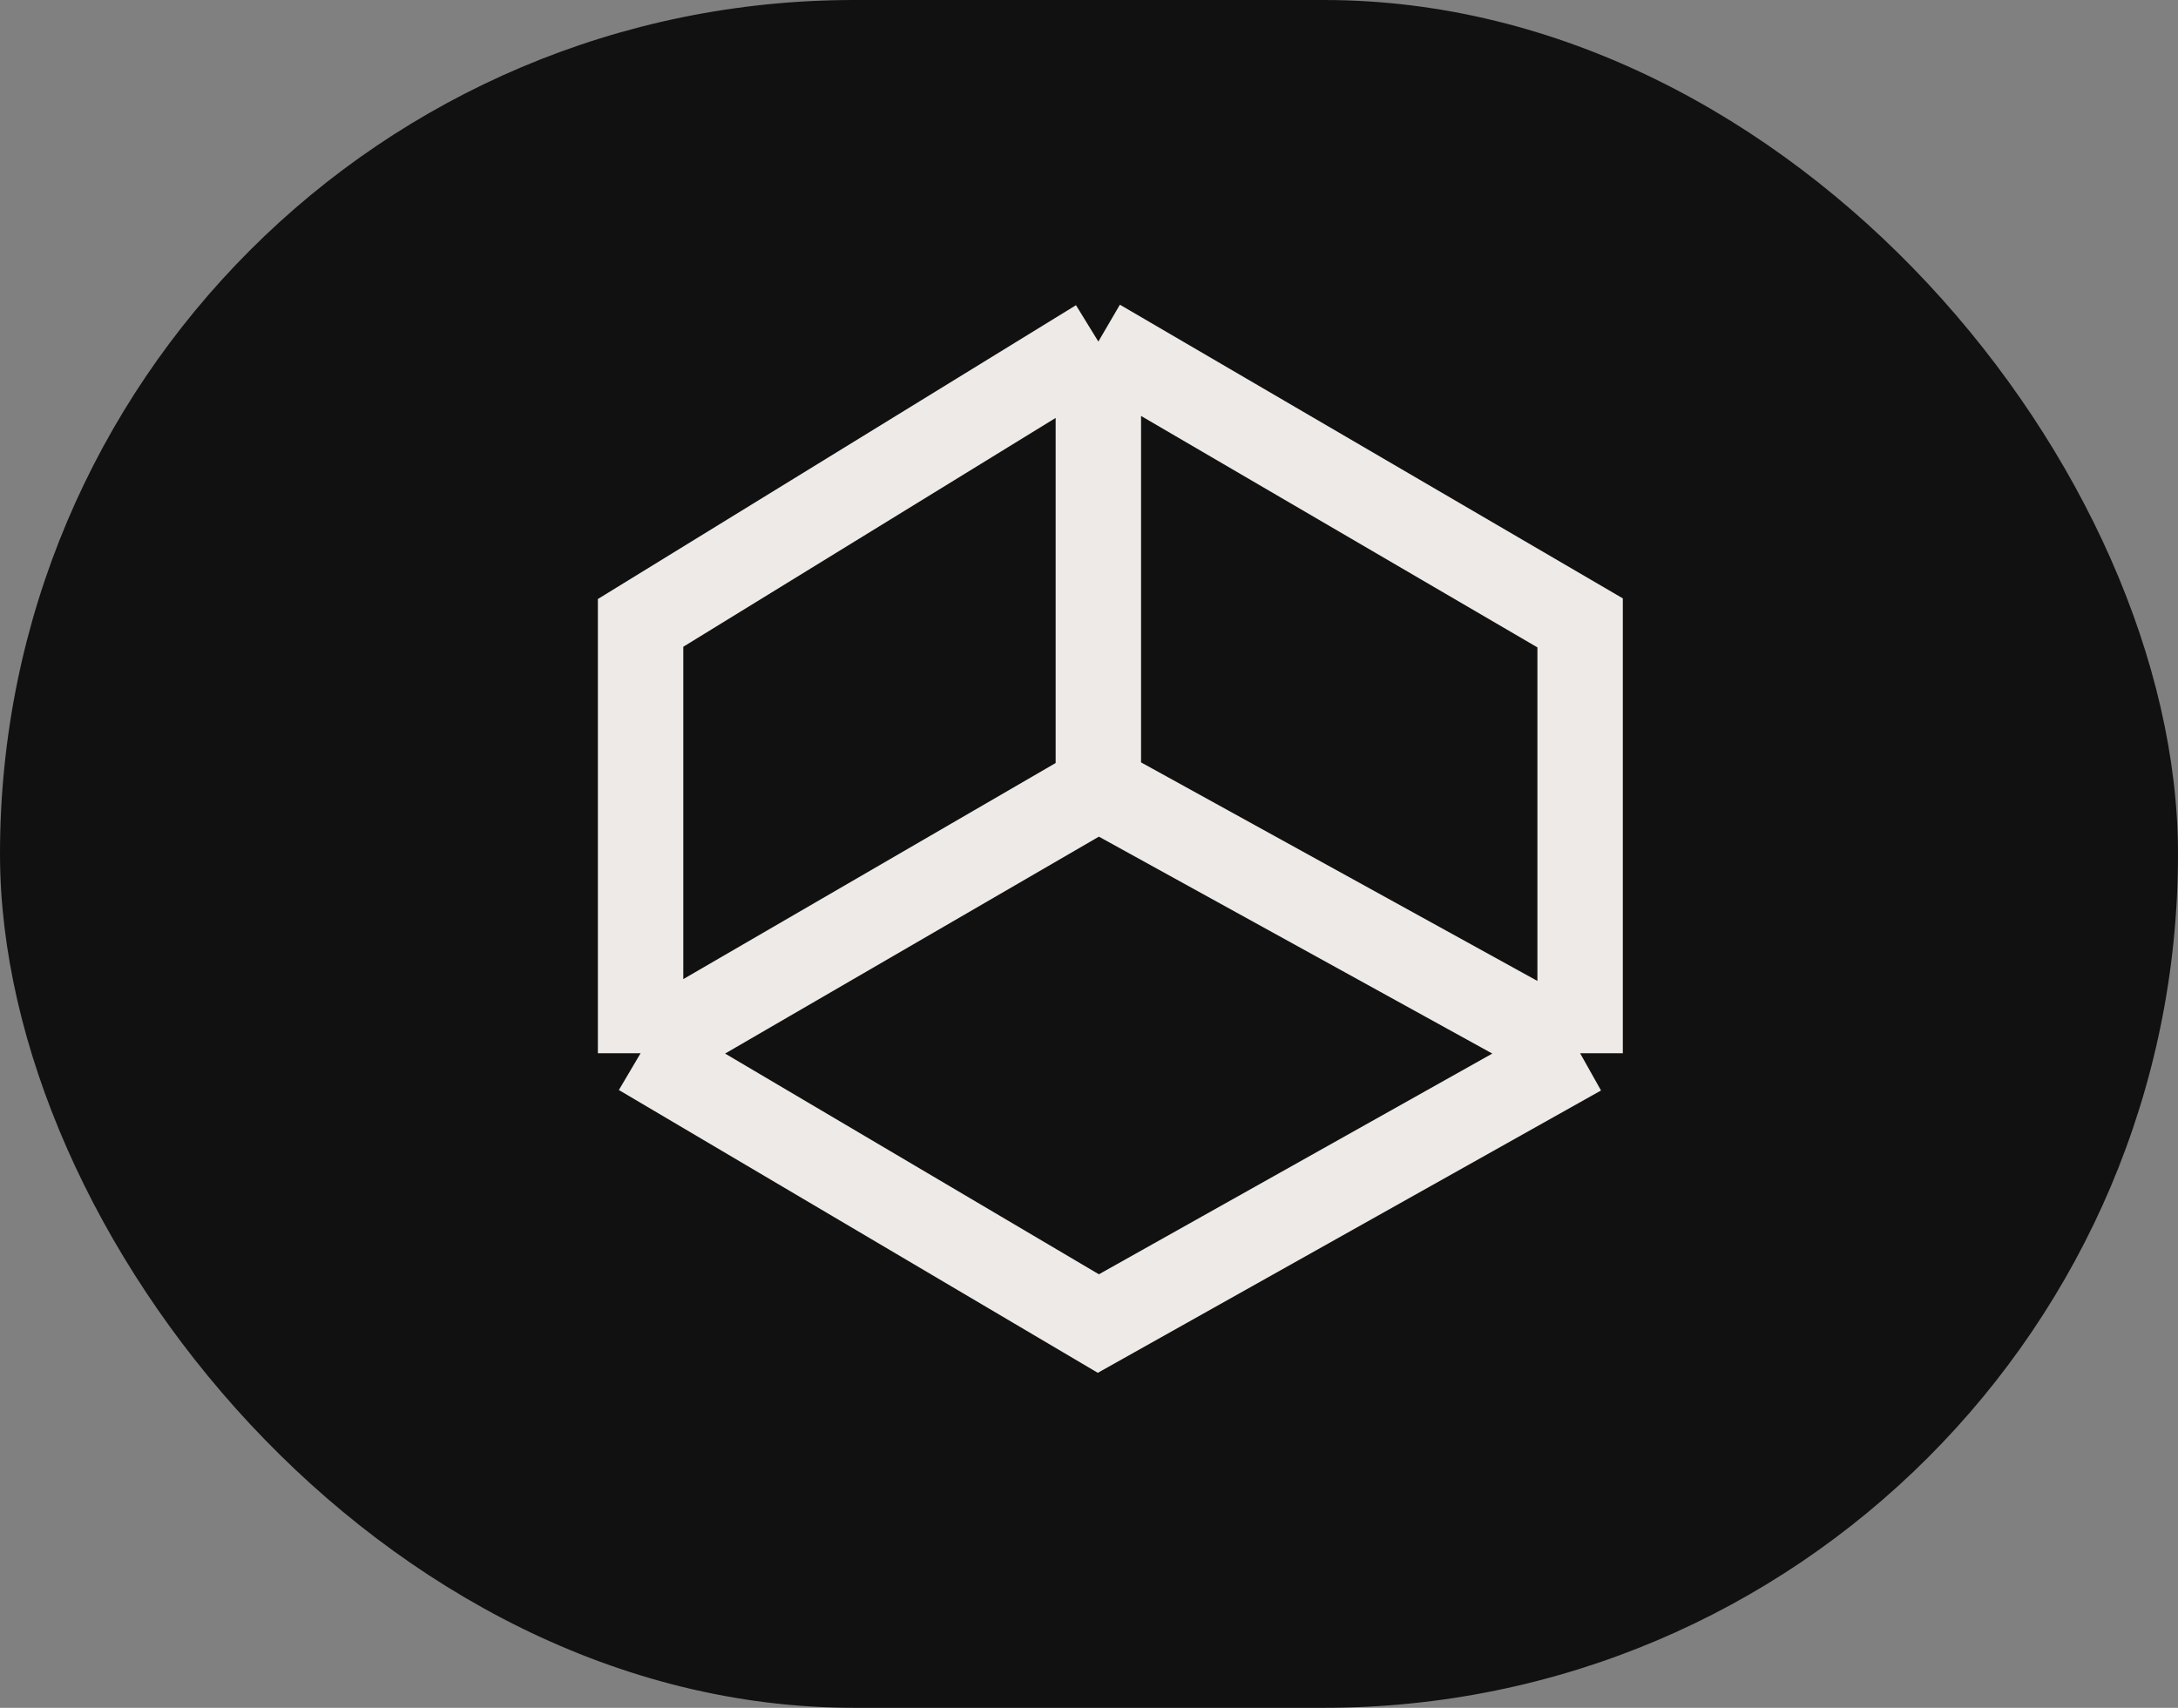
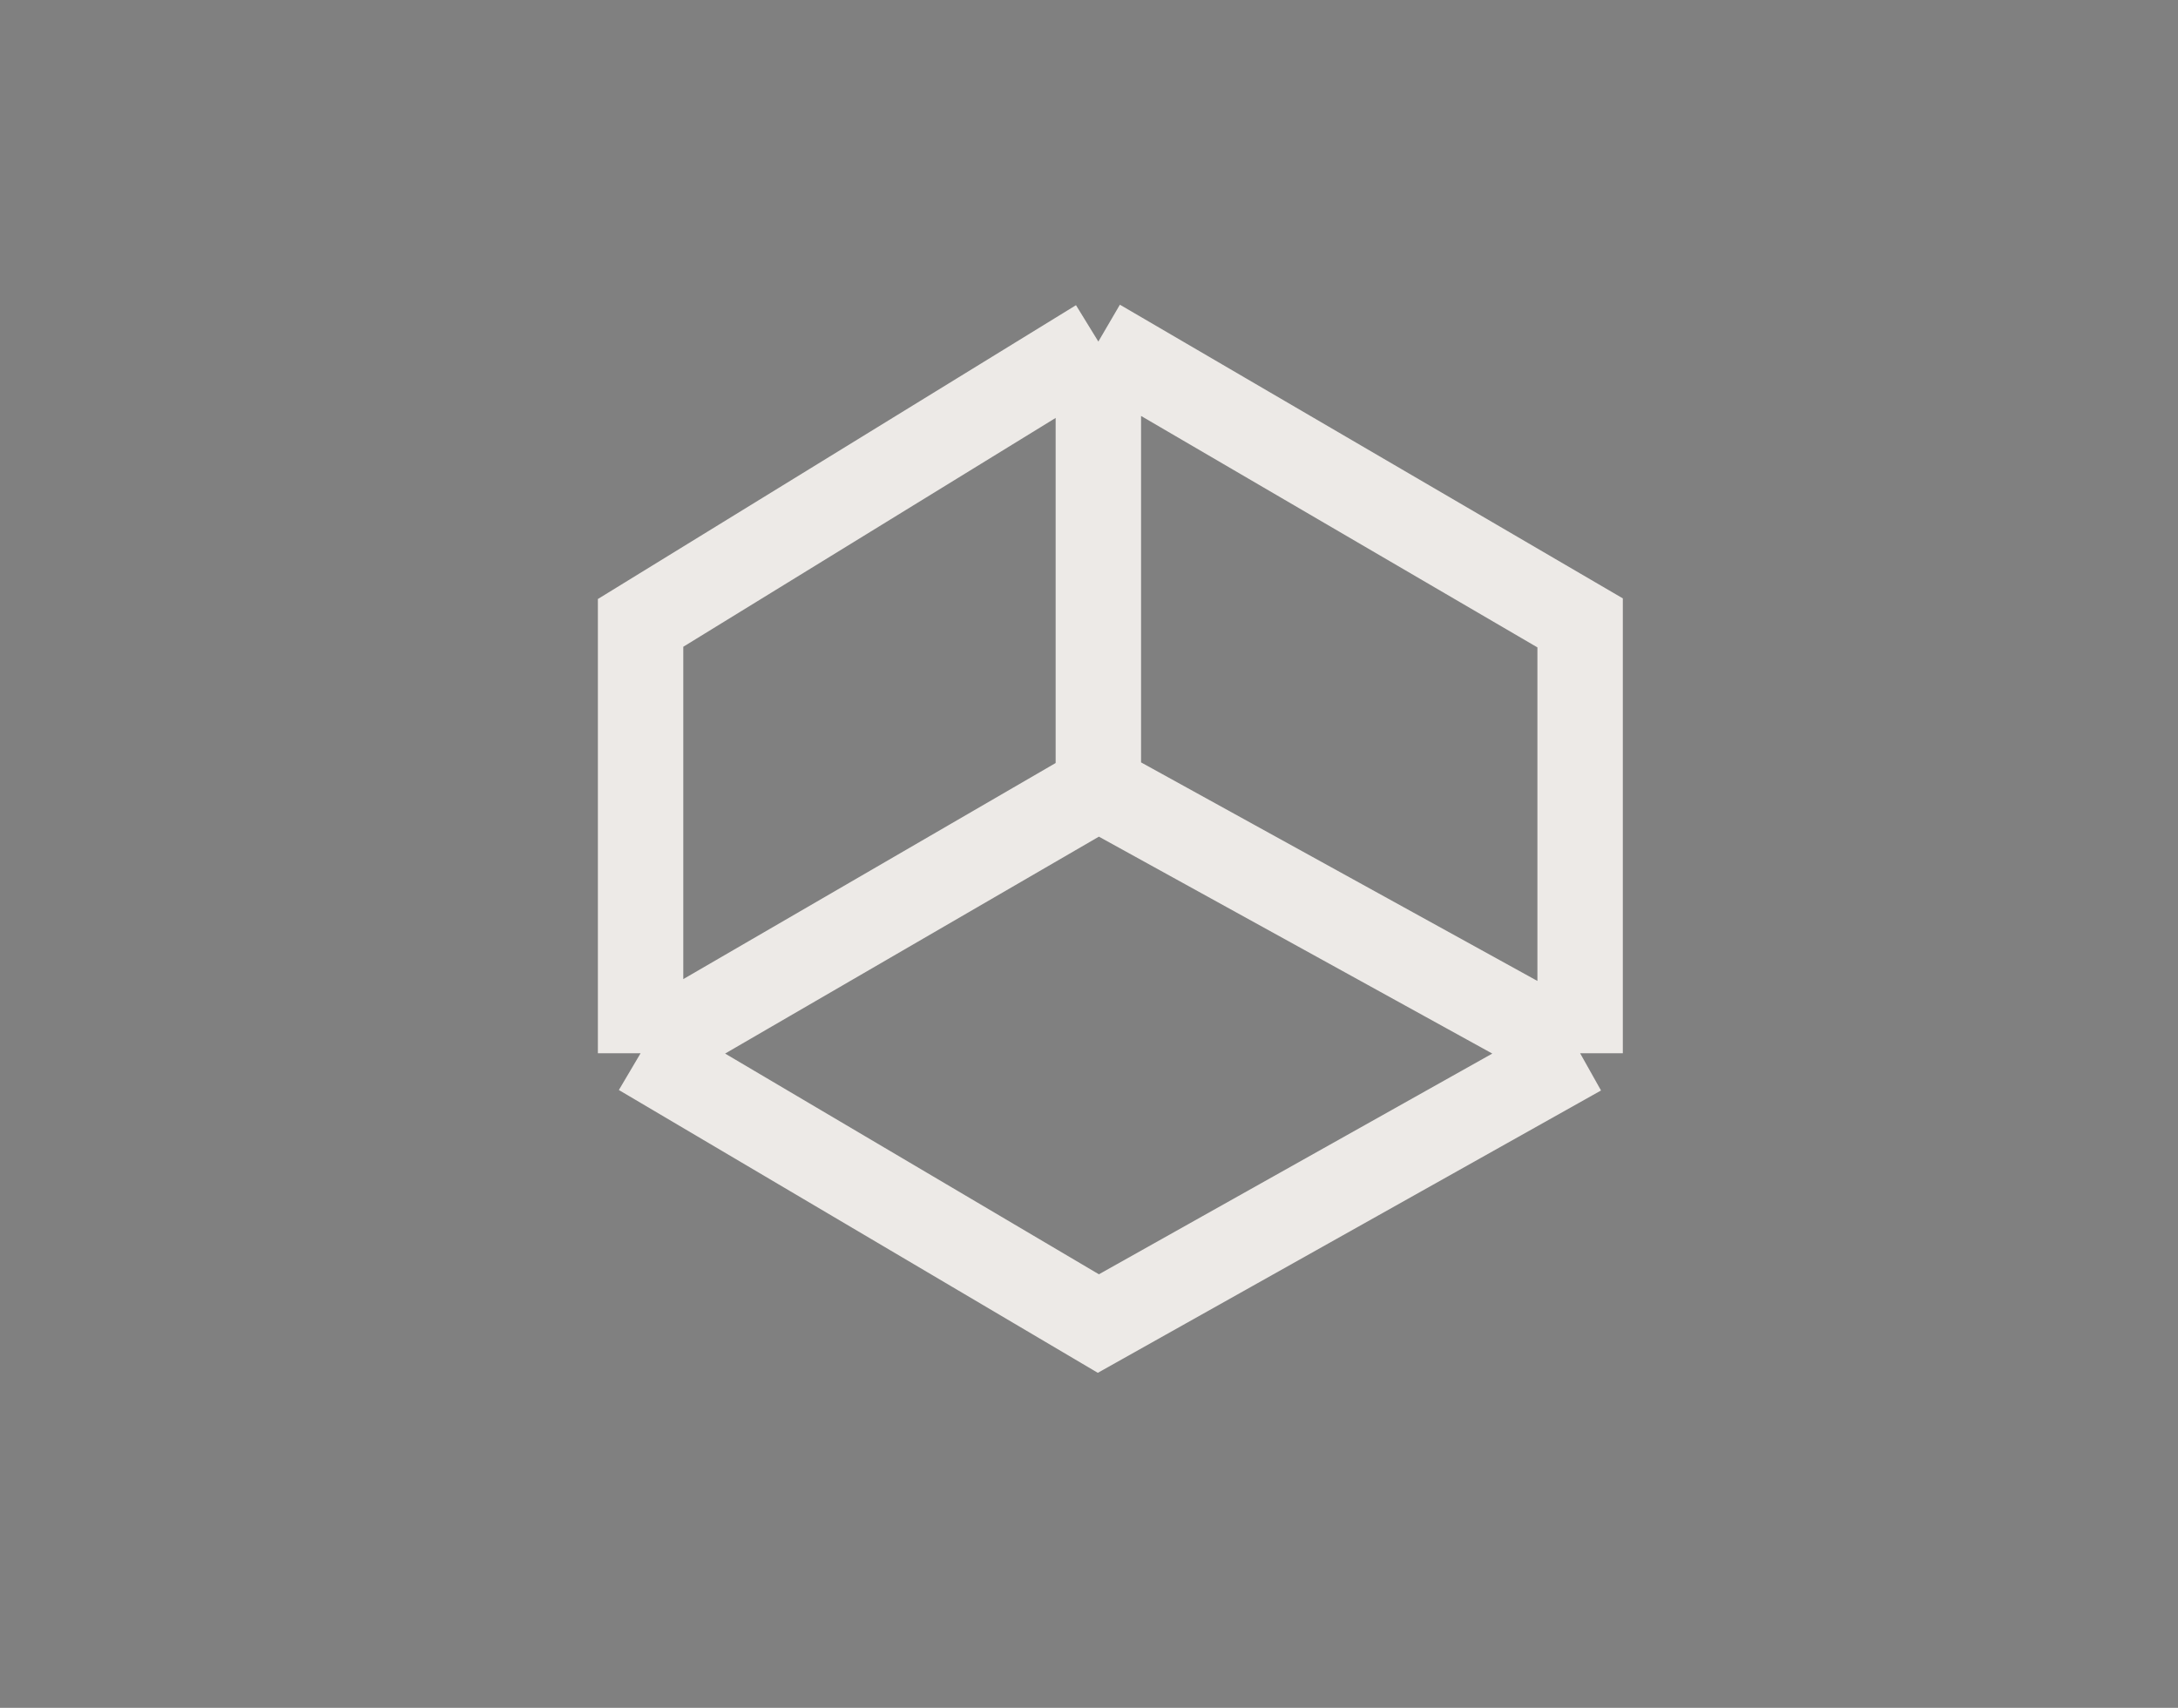
<svg xmlns="http://www.w3.org/2000/svg" width="51" height="40" viewBox="0 0 51 40" fill="none">
  <rect x="0" y="0" width="51" height="40" fill="#808080" stroke="none" />
-   <rect width="51" height="40" rx="20" fill="#111111" />
  <path d="M15 24.669L25.719 18.447M15 24.669V14.589L25.719 8M15 24.669L25.719 31L37 24.669M25.719 18.447L37 24.669M25.719 18.447V8M37 24.669V14.589L25.719 8" stroke="#EDEAE7" stroke-width="2" />
</svg>